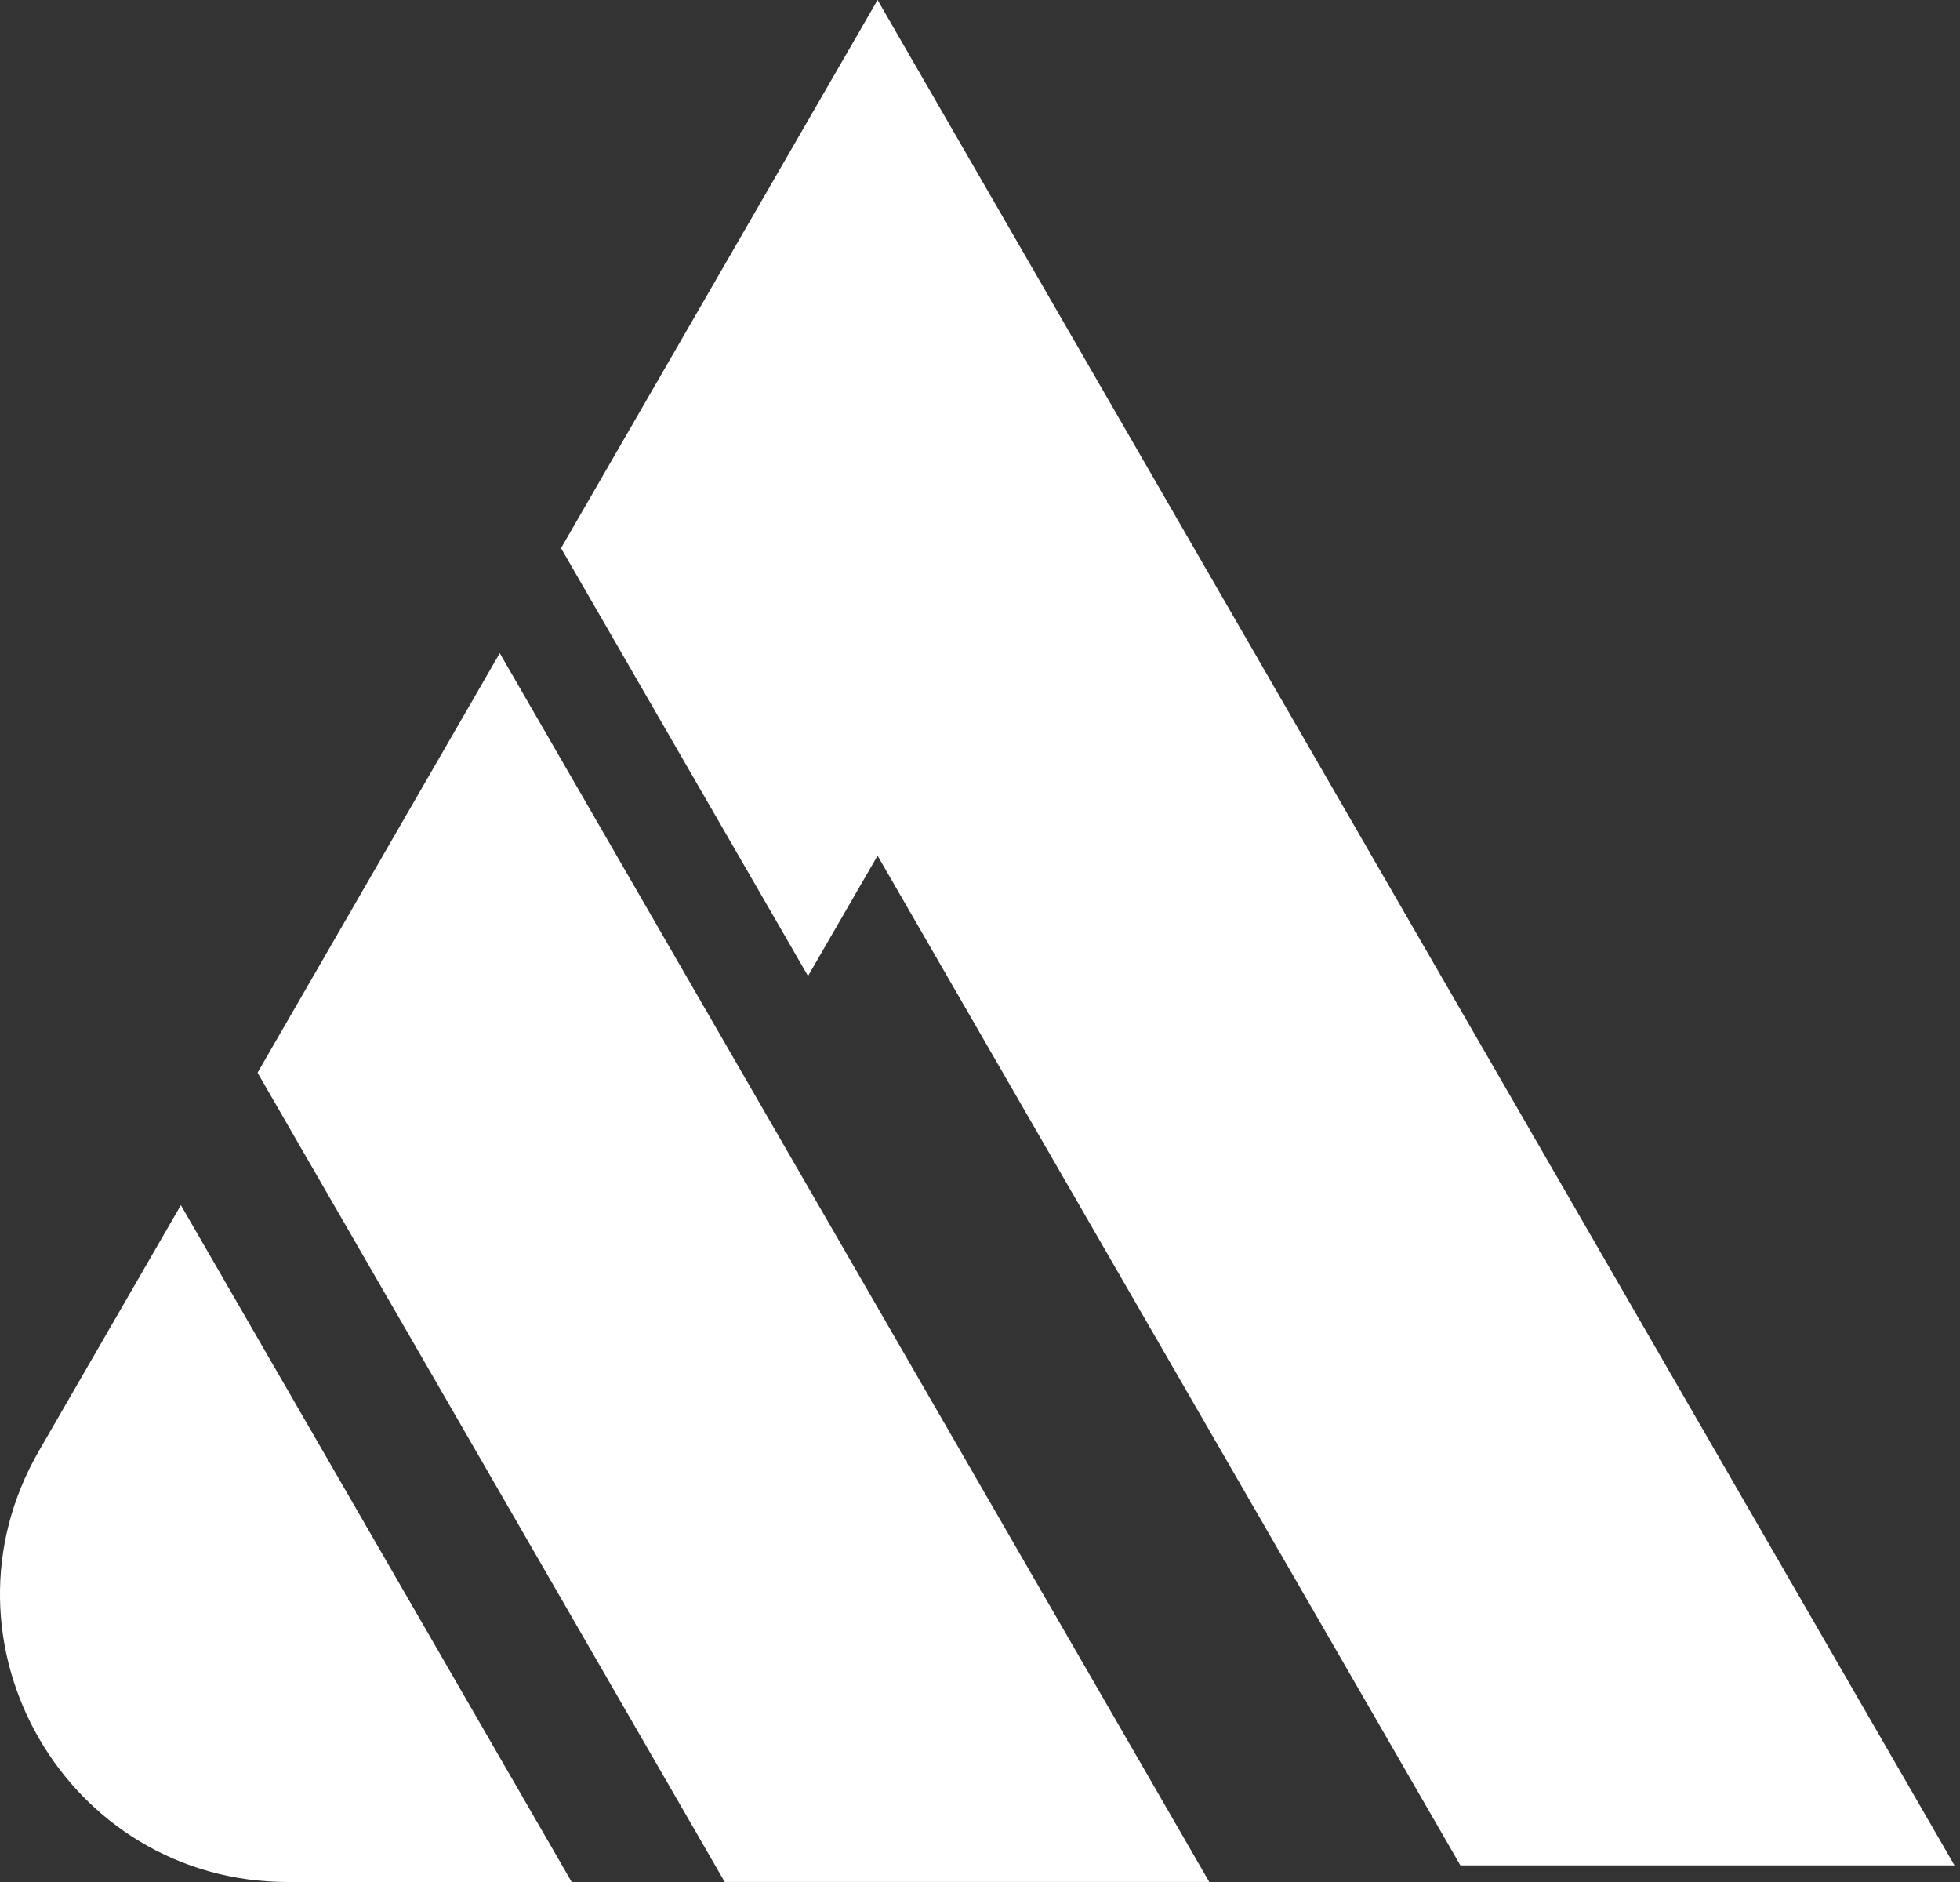
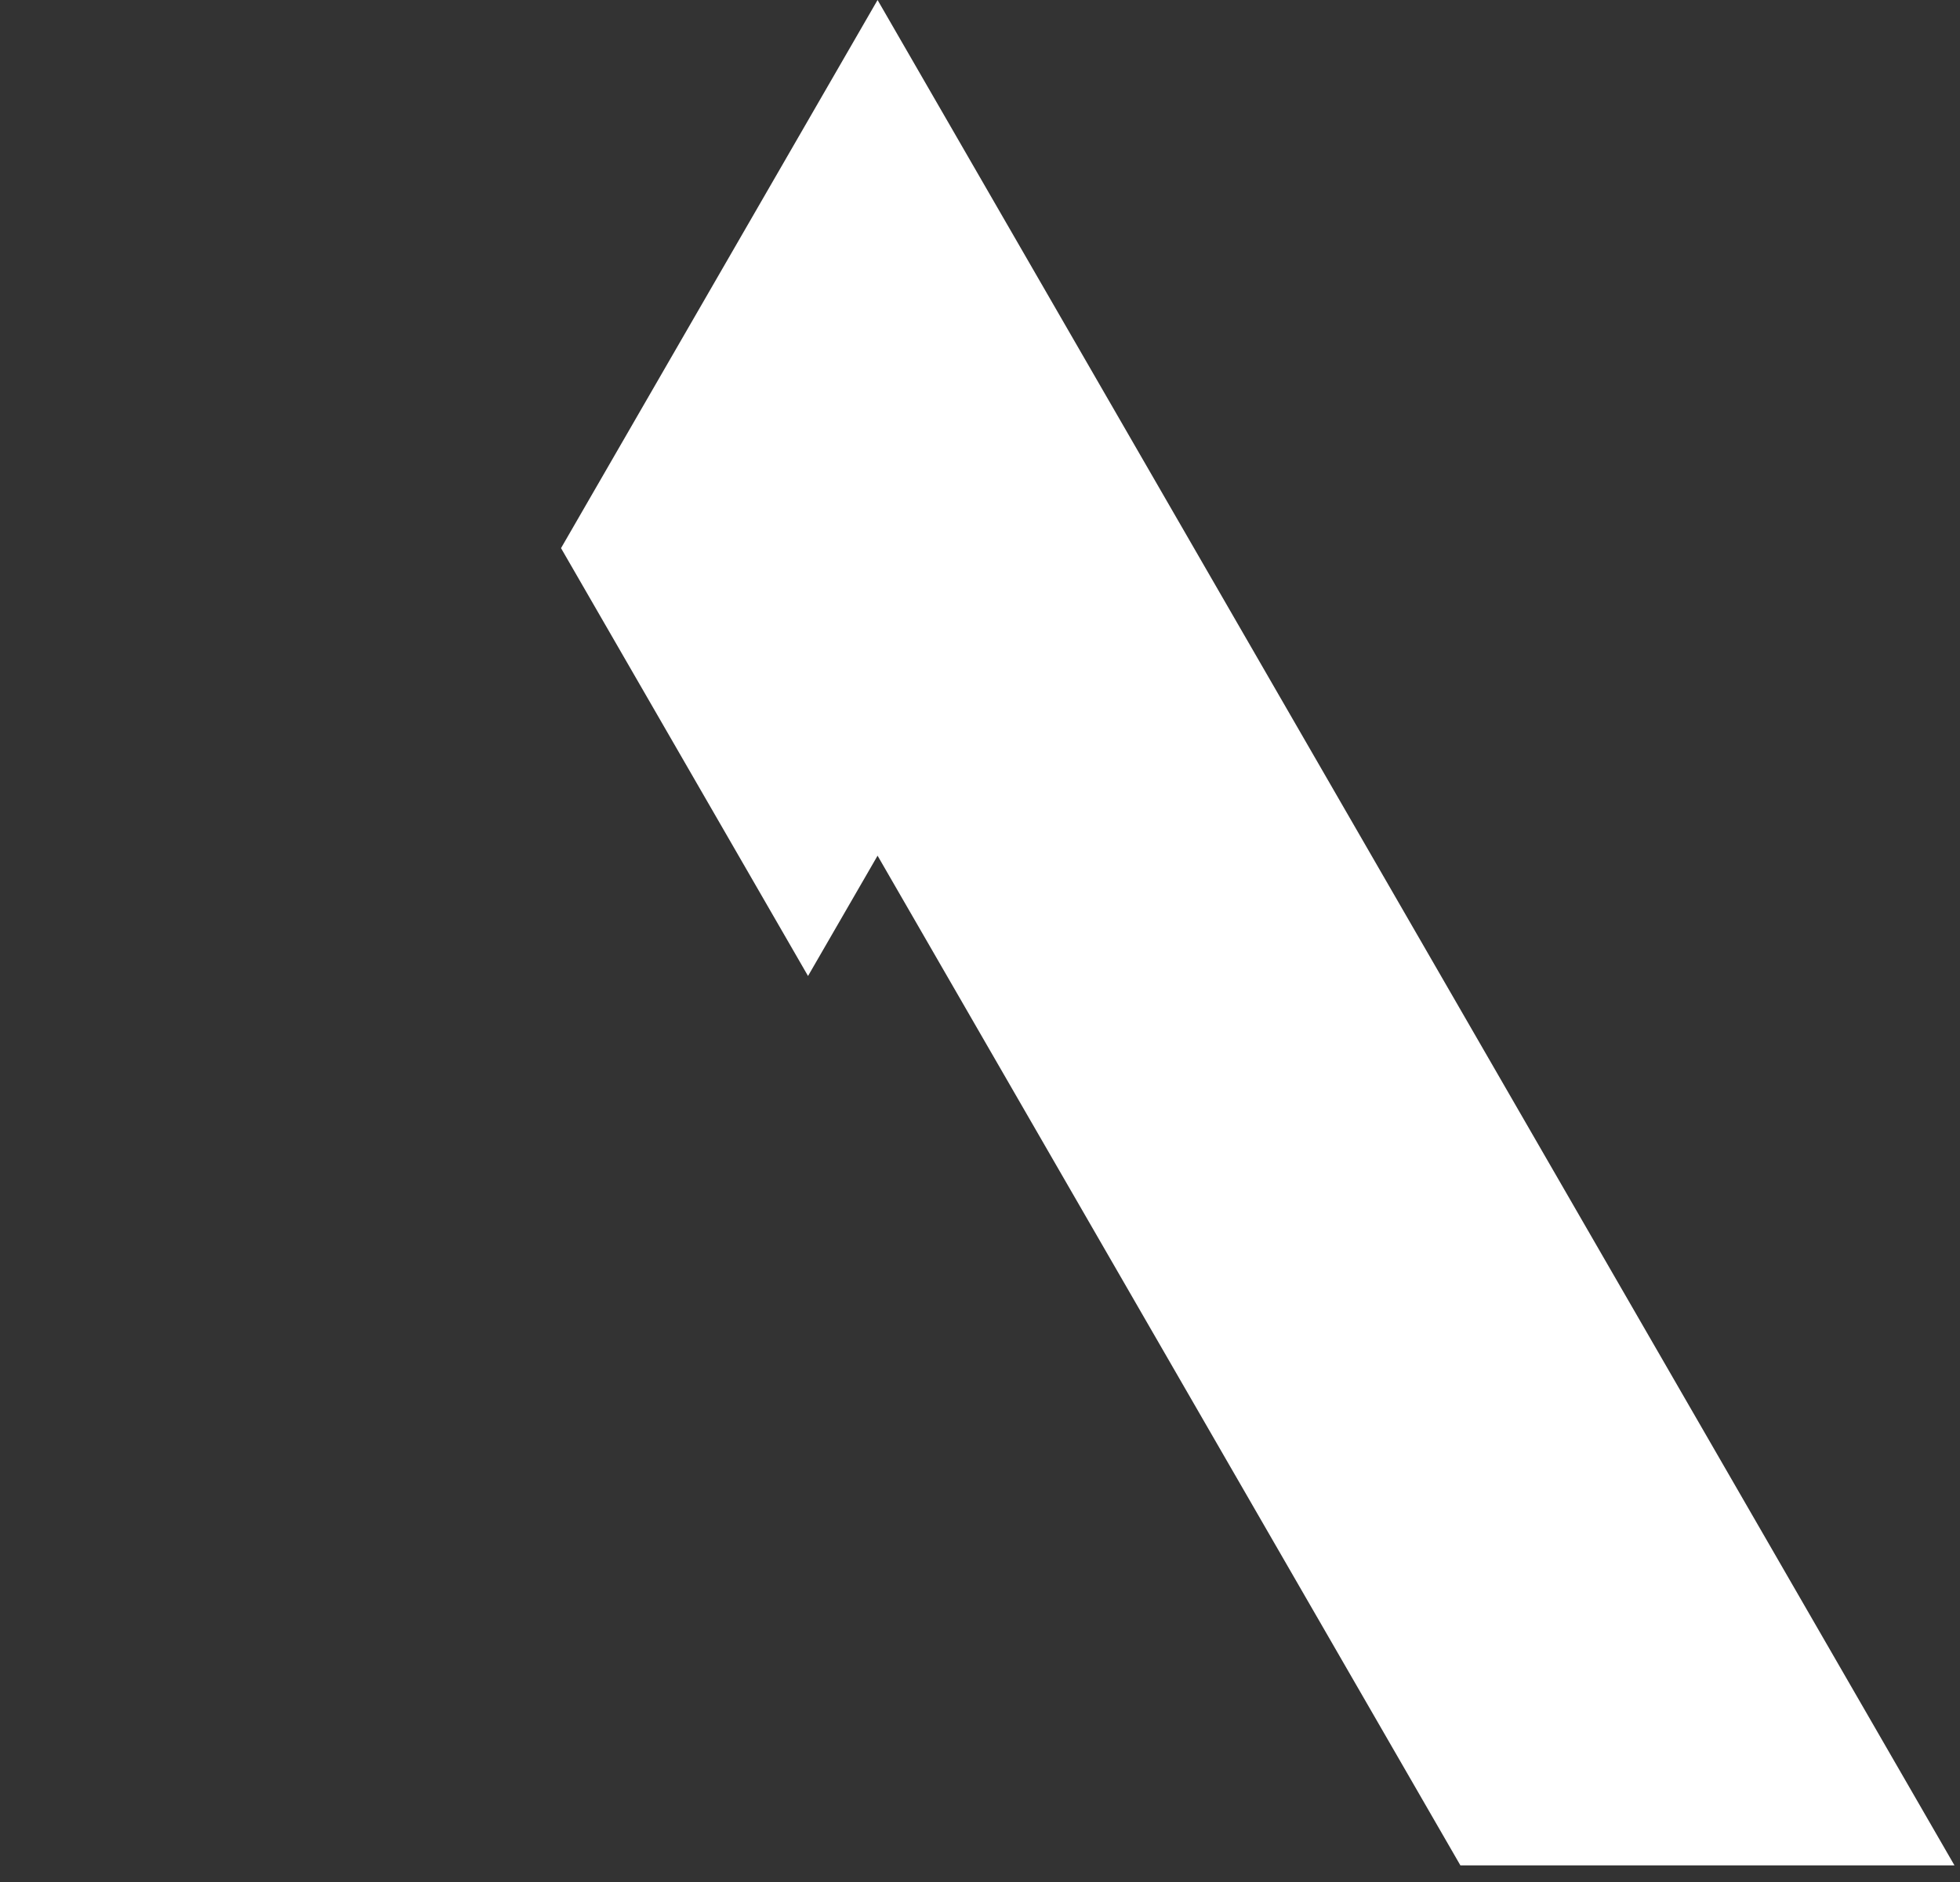
<svg xmlns="http://www.w3.org/2000/svg" width="50" height="48" viewBox="0 0 50 48" fill="none">
  <rect x="0" y="0" width="50" height="48" fill="#333333" stroke="none" />
-   <path d="M30.849 47.999L12.749 16.659L6.57 27.359L18.488 47.999H30.849Z" fill="white" />
-   <path d="M7.343 48H14.584L4.614 30.737L0.993 37.005C-1.829 41.892 1.698 48 7.343 48Z" fill="white" />
  <path d="M22.387 0L14.312 13.98L20.613 24.892L22.387 21.824L37.255 47.576H49.859L22.387 0Z" fill="white" />
</svg>